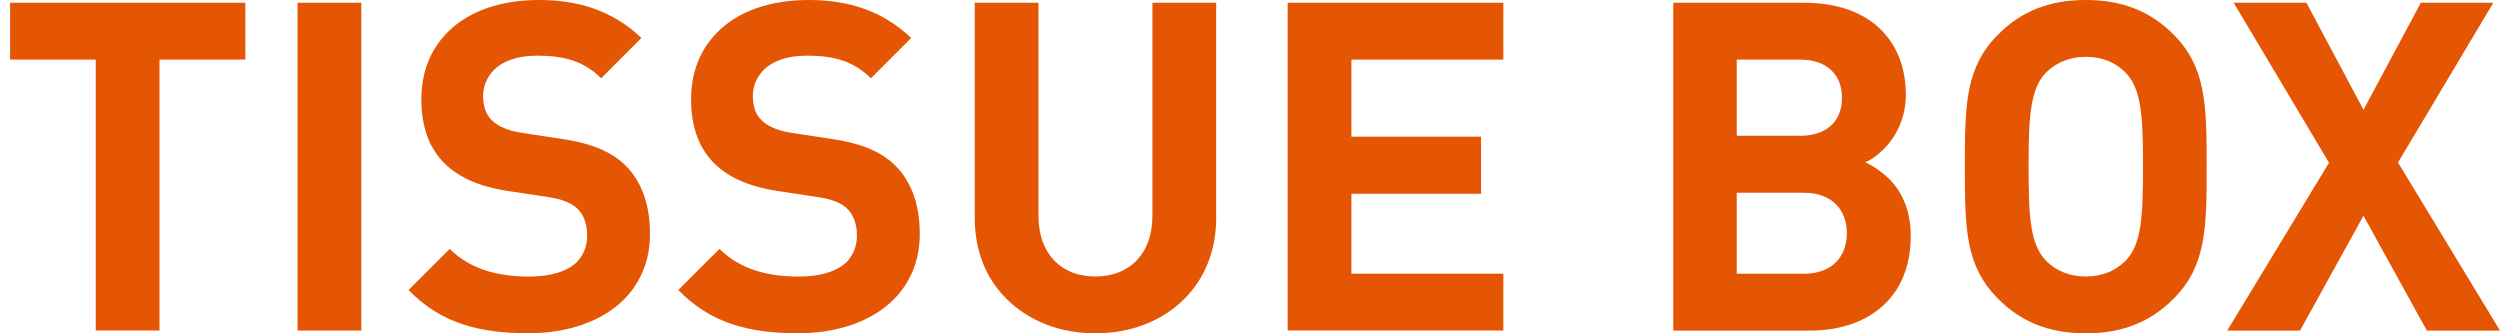
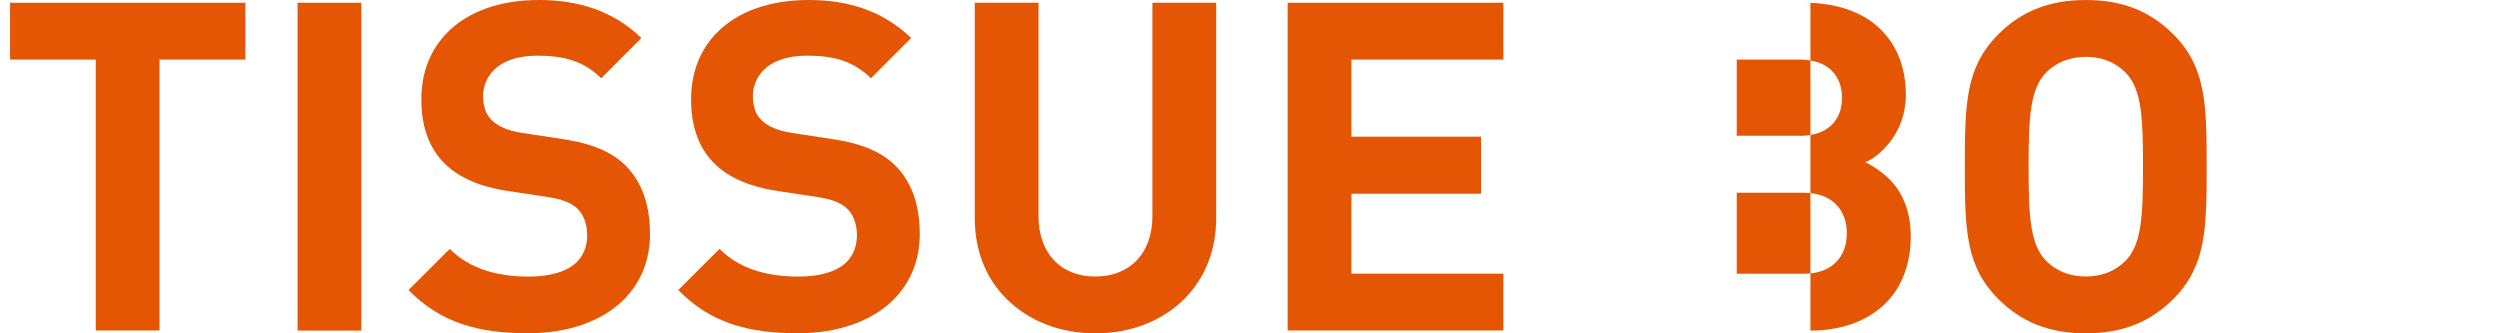
<svg xmlns="http://www.w3.org/2000/svg" id="_レイヤー_1" viewBox="0 0 300 40">
  <defs>
    <style>.cls-1{fill:#e45504;}</style>
  </defs>
  <path class="cls-1" d="M11.49,7.15H1.21V.33h28.23v6.82h-10.3v32.51h-7.65V7.15Z" />
  <path class="cls-1" d="M35.71.33h7.65v39.34h-7.65V.33Z" />
  <path class="cls-1" d="M49.02,34.81l4.95-4.94c2.49,2.49,5.88,3.32,9.5,3.32,2.65,0,4.61-.64,5.75-1.74.8-.83,1.24-1.91,1.24-3.18,0-.97-.19-1.71-.5-2.32-.63-1.24-1.88-1.93-3.98-2.27l-4.95-.75c-4.5-.66-7.73-2.4-9.34-5.61-.75-1.52-1.13-3.29-1.13-5.39,0-3.26,1.1-6.02,3.18-8.09,2.4-2.4,6.13-3.84,10.94-3.84s8.92,1.33,12.29,4.56l-4.83,4.83c-2.13-2.1-4.5-2.71-7.68-2.71-2.46,0-4.17.69-5.19,1.71-.86.88-1.3,1.99-1.3,3.15,0,.83.17,1.49.41,2.02.75,1.46,2.46,2.13,4.34,2.4l4.92.75c4.59.69,7.54,2.32,9.14,5.55.8,1.57,1.22,3.54,1.22,5.8,0,3.26-1.16,5.88-3.12,7.87-2.65,2.65-6.77,4.06-11.49,4.06-5.97,0-10.52-1.24-14.37-5.19Z" />
  <path class="cls-1" d="M81.39,34.81l4.95-4.94c2.49,2.49,5.88,3.32,9.5,3.32,2.65,0,4.61-.64,5.75-1.74.8-.83,1.24-1.91,1.24-3.18,0-.97-.19-1.71-.5-2.32-.63-1.24-1.88-1.93-3.98-2.27l-4.95-.75c-4.5-.66-7.73-2.4-9.34-5.61-.75-1.52-1.13-3.29-1.13-5.39,0-3.26,1.1-6.02,3.18-8.09,2.4-2.4,6.13-3.84,10.94-3.84s8.92,1.33,12.29,4.56l-4.83,4.83c-2.13-2.1-4.5-2.71-7.68-2.71-2.46,0-4.17.69-5.19,1.71-.86.88-1.3,1.99-1.3,3.15,0,.83.17,1.49.41,2.02.75,1.46,2.46,2.13,4.34,2.4l4.92.75c4.59.69,7.54,2.32,9.14,5.55.8,1.57,1.22,3.54,1.22,5.8,0,3.26-1.16,5.88-3.12,7.87-2.65,2.65-6.77,4.06-11.49,4.06-5.97,0-10.52-1.24-14.37-5.19Z" />
  <path class="cls-1" d="M120.78,35.86c-2.46-2.43-3.81-5.77-3.81-9.7V.33h7.65v25.58c0,4.5,2.68,7.27,6.82,7.27s6.85-2.76,6.85-7.27V.33h7.65v25.83c0,3.92-1.38,7.27-3.81,9.7-2.62,2.62-6.38,4.14-10.69,4.14s-8.04-1.52-10.66-4.14Z" />
  <path class="cls-1" d="M154.52.33h25.88v6.82h-18.23v9.25h15.55v6.85h-15.55v9.59h18.23v6.82h-25.88V.33Z" />
-   <path class="cls-1" d="M200.76.33h15.75c4,0,7.18,1.19,9.23,3.26,1.93,1.93,2.96,4.59,2.96,7.79,0,2.93-1.27,5.14-2.71,6.57-.72.72-1.44,1.22-2.15,1.52.94.44,1.93,1.11,2.85,1.99,1.46,1.46,2.6,3.65,2.6,6.88,0,3.45-1.13,6.16-3.01,8.04-2.16,2.15-5.36,3.29-9.03,3.29h-16.46V.33ZM215.98,16.3c3.29,0,5.06-1.82,5.06-4.56s-1.77-4.59-5.06-4.59h-7.57v9.14h7.57ZM216.45,32.85c3.48,0,5.17-2.13,5.17-4.86s-1.69-4.86-5.17-4.86h-8.04v9.72h8.04Z" />
+   <path class="cls-1" d="M200.76.33h15.75c4,0,7.18,1.19,9.23,3.26,1.93,1.93,2.96,4.59,2.96,7.79,0,2.93-1.27,5.14-2.71,6.57-.72.72-1.44,1.22-2.15,1.52.94.44,1.93,1.11,2.85,1.99,1.46,1.46,2.6,3.65,2.6,6.88,0,3.45-1.13,6.16-3.01,8.04-2.16,2.15-5.36,3.29-9.03,3.29V.33ZM215.98,16.3c3.29,0,5.06-1.82,5.06-4.56s-1.77-4.59-5.06-4.59h-7.57v9.14h7.57ZM216.45,32.85c3.48,0,5.17-2.13,5.17-4.86s-1.69-4.86-5.17-4.86h-8.04v9.72h8.04Z" />
  <path class="cls-1" d="M239.78,35.86c-3.92-3.92-4-8.34-4-15.86s.08-11.93,4-15.86c2.65-2.68,5.97-4.14,10.52-4.14s7.85,1.46,10.52,4.14c3.9,3.92,3.98,8.34,3.98,15.86s-.08,11.93-3.98,15.86c-2.68,2.68-5.99,4.14-10.52,4.14s-7.87-1.46-10.52-4.14ZM245.56,31.33c1.24,1.22,2.85,1.85,4.75,1.85s3.48-.64,4.72-1.85c1.96-1.96,2.13-5.3,2.13-11.33s-.17-9.36-2.13-11.33c-1.24-1.22-2.82-1.85-4.72-1.85s-3.51.64-4.75,1.85c-1.93,1.96-2.13,5.3-2.13,11.33s.19,9.36,2.13,11.33Z" />
-   <path class="cls-1" d="M279.48,19.53L268.04.33h8.73l6.85,12.85,6.88-12.85h8.7l-11.44,19.17,12.24,20.17h-8.78l-7.6-13.78-7.62,13.78h-8.73l12.21-20.14Z" />
</svg>